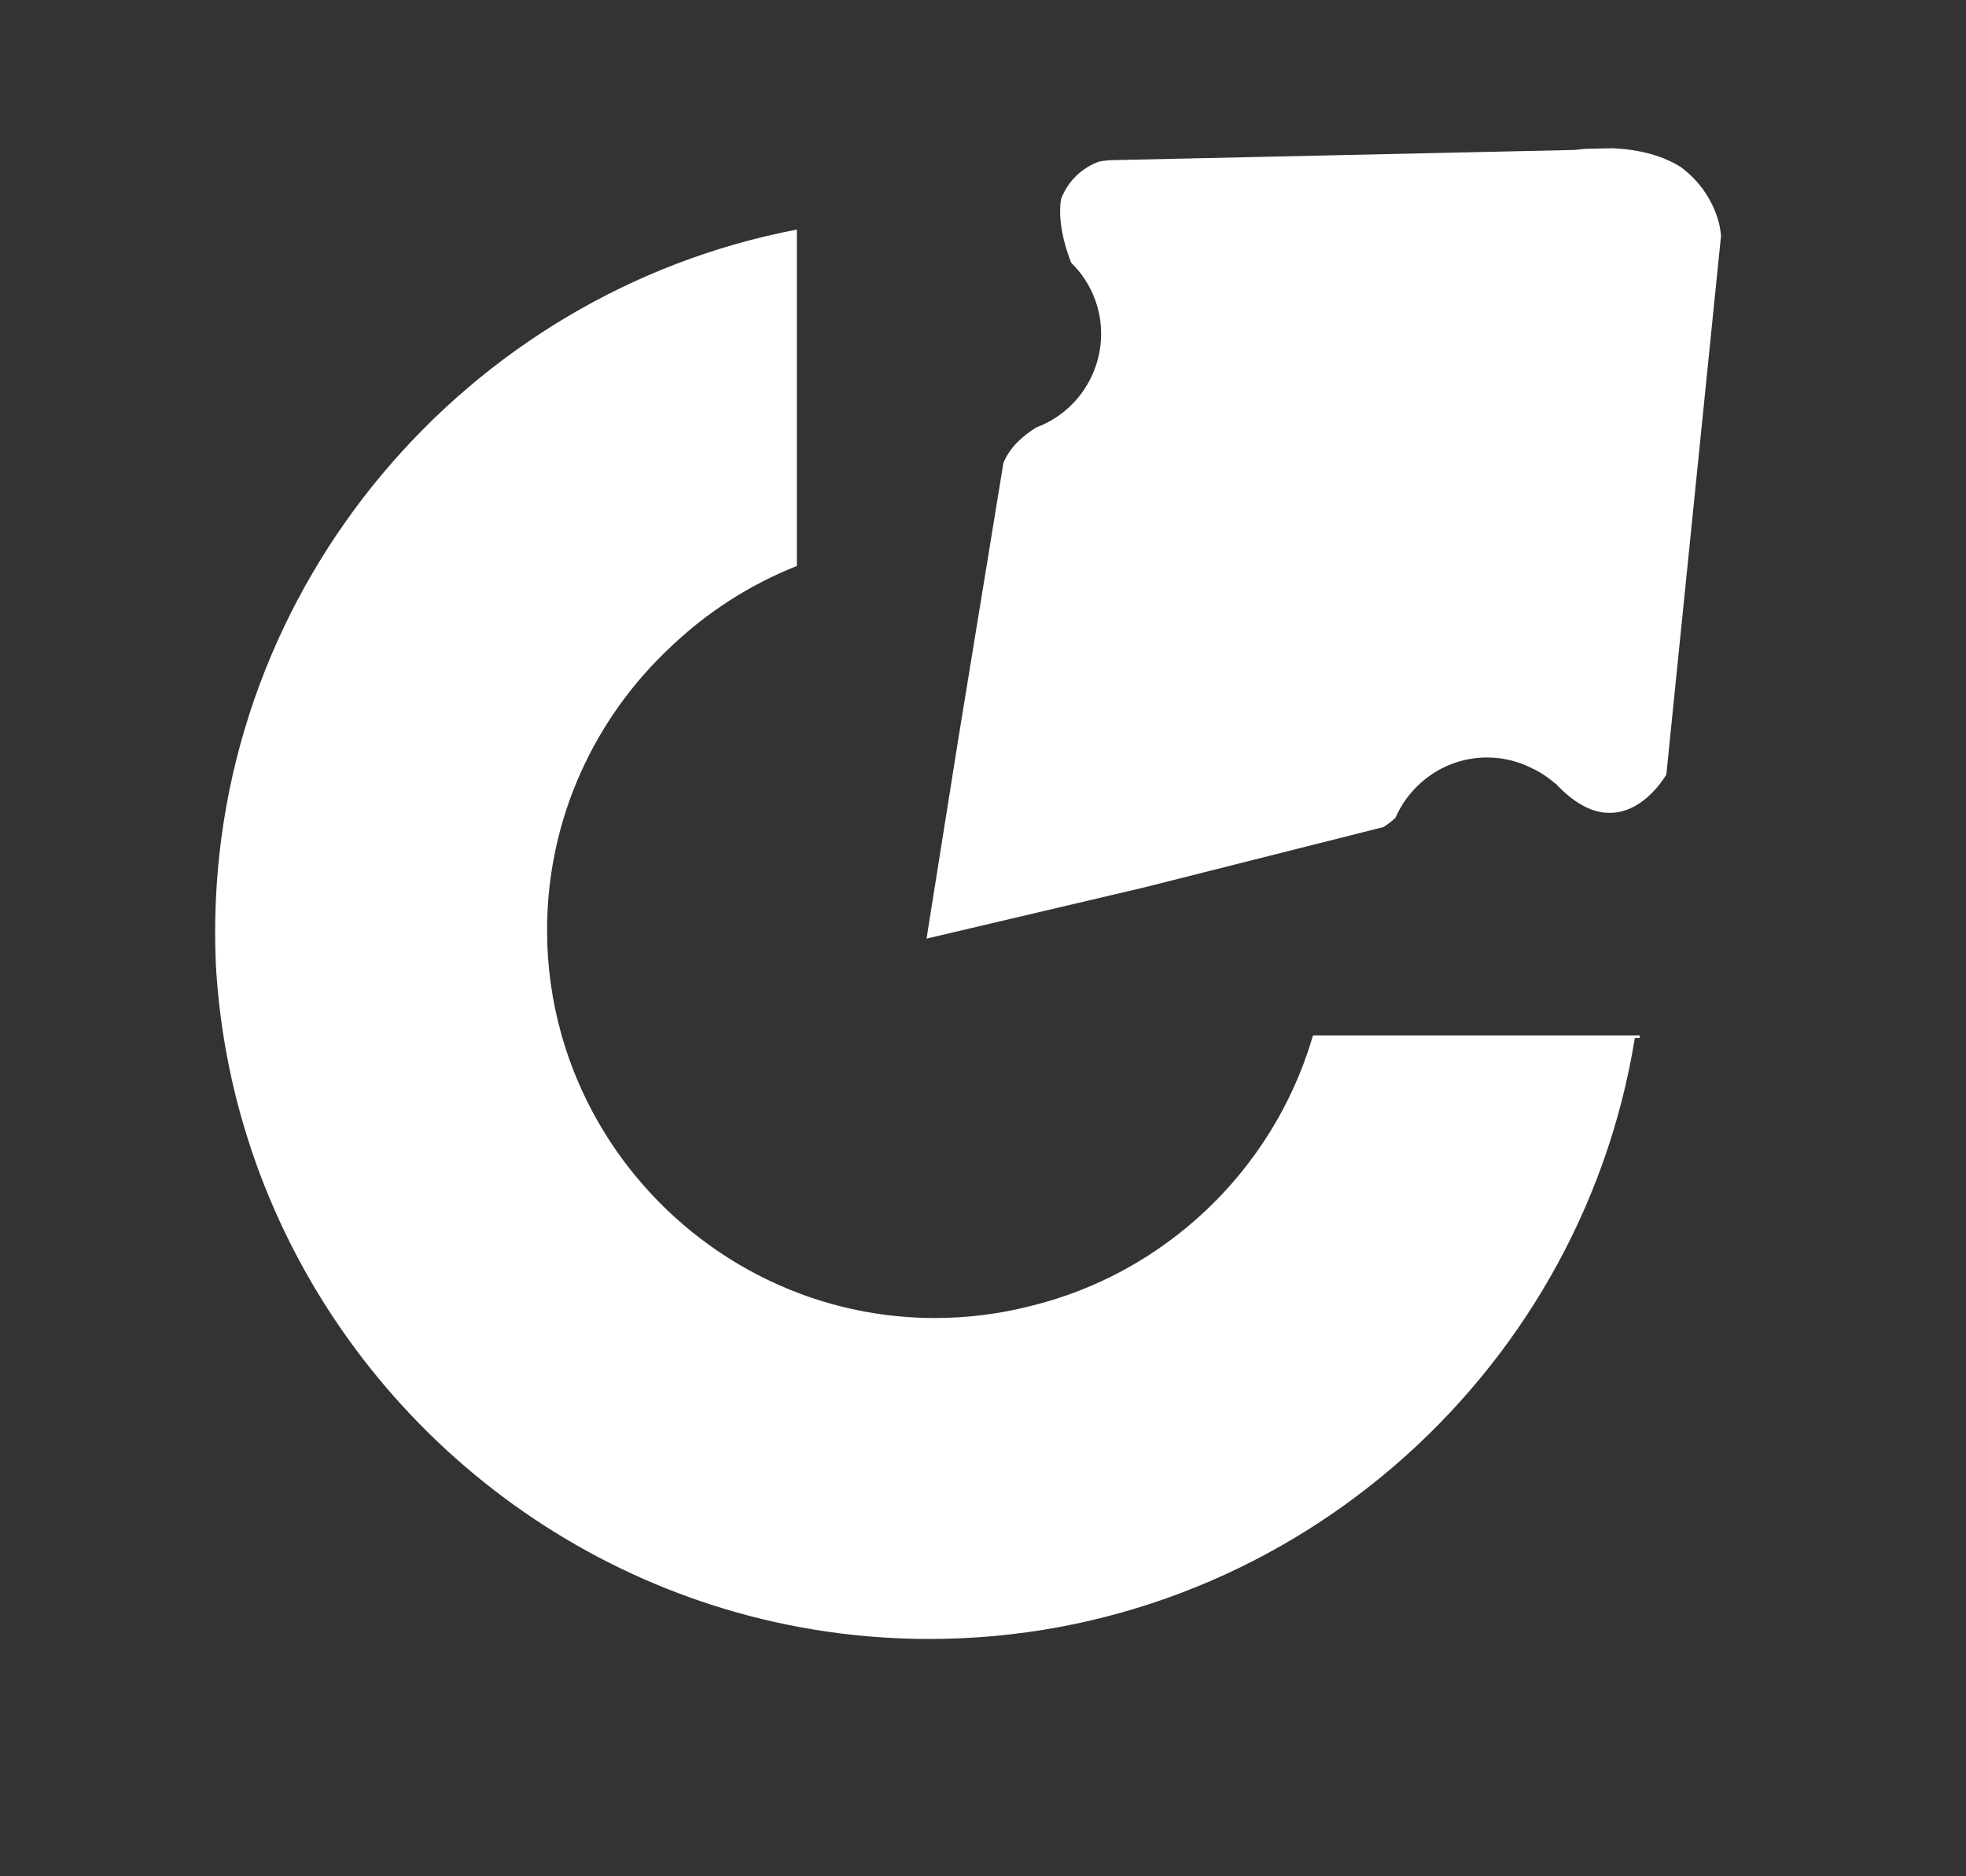
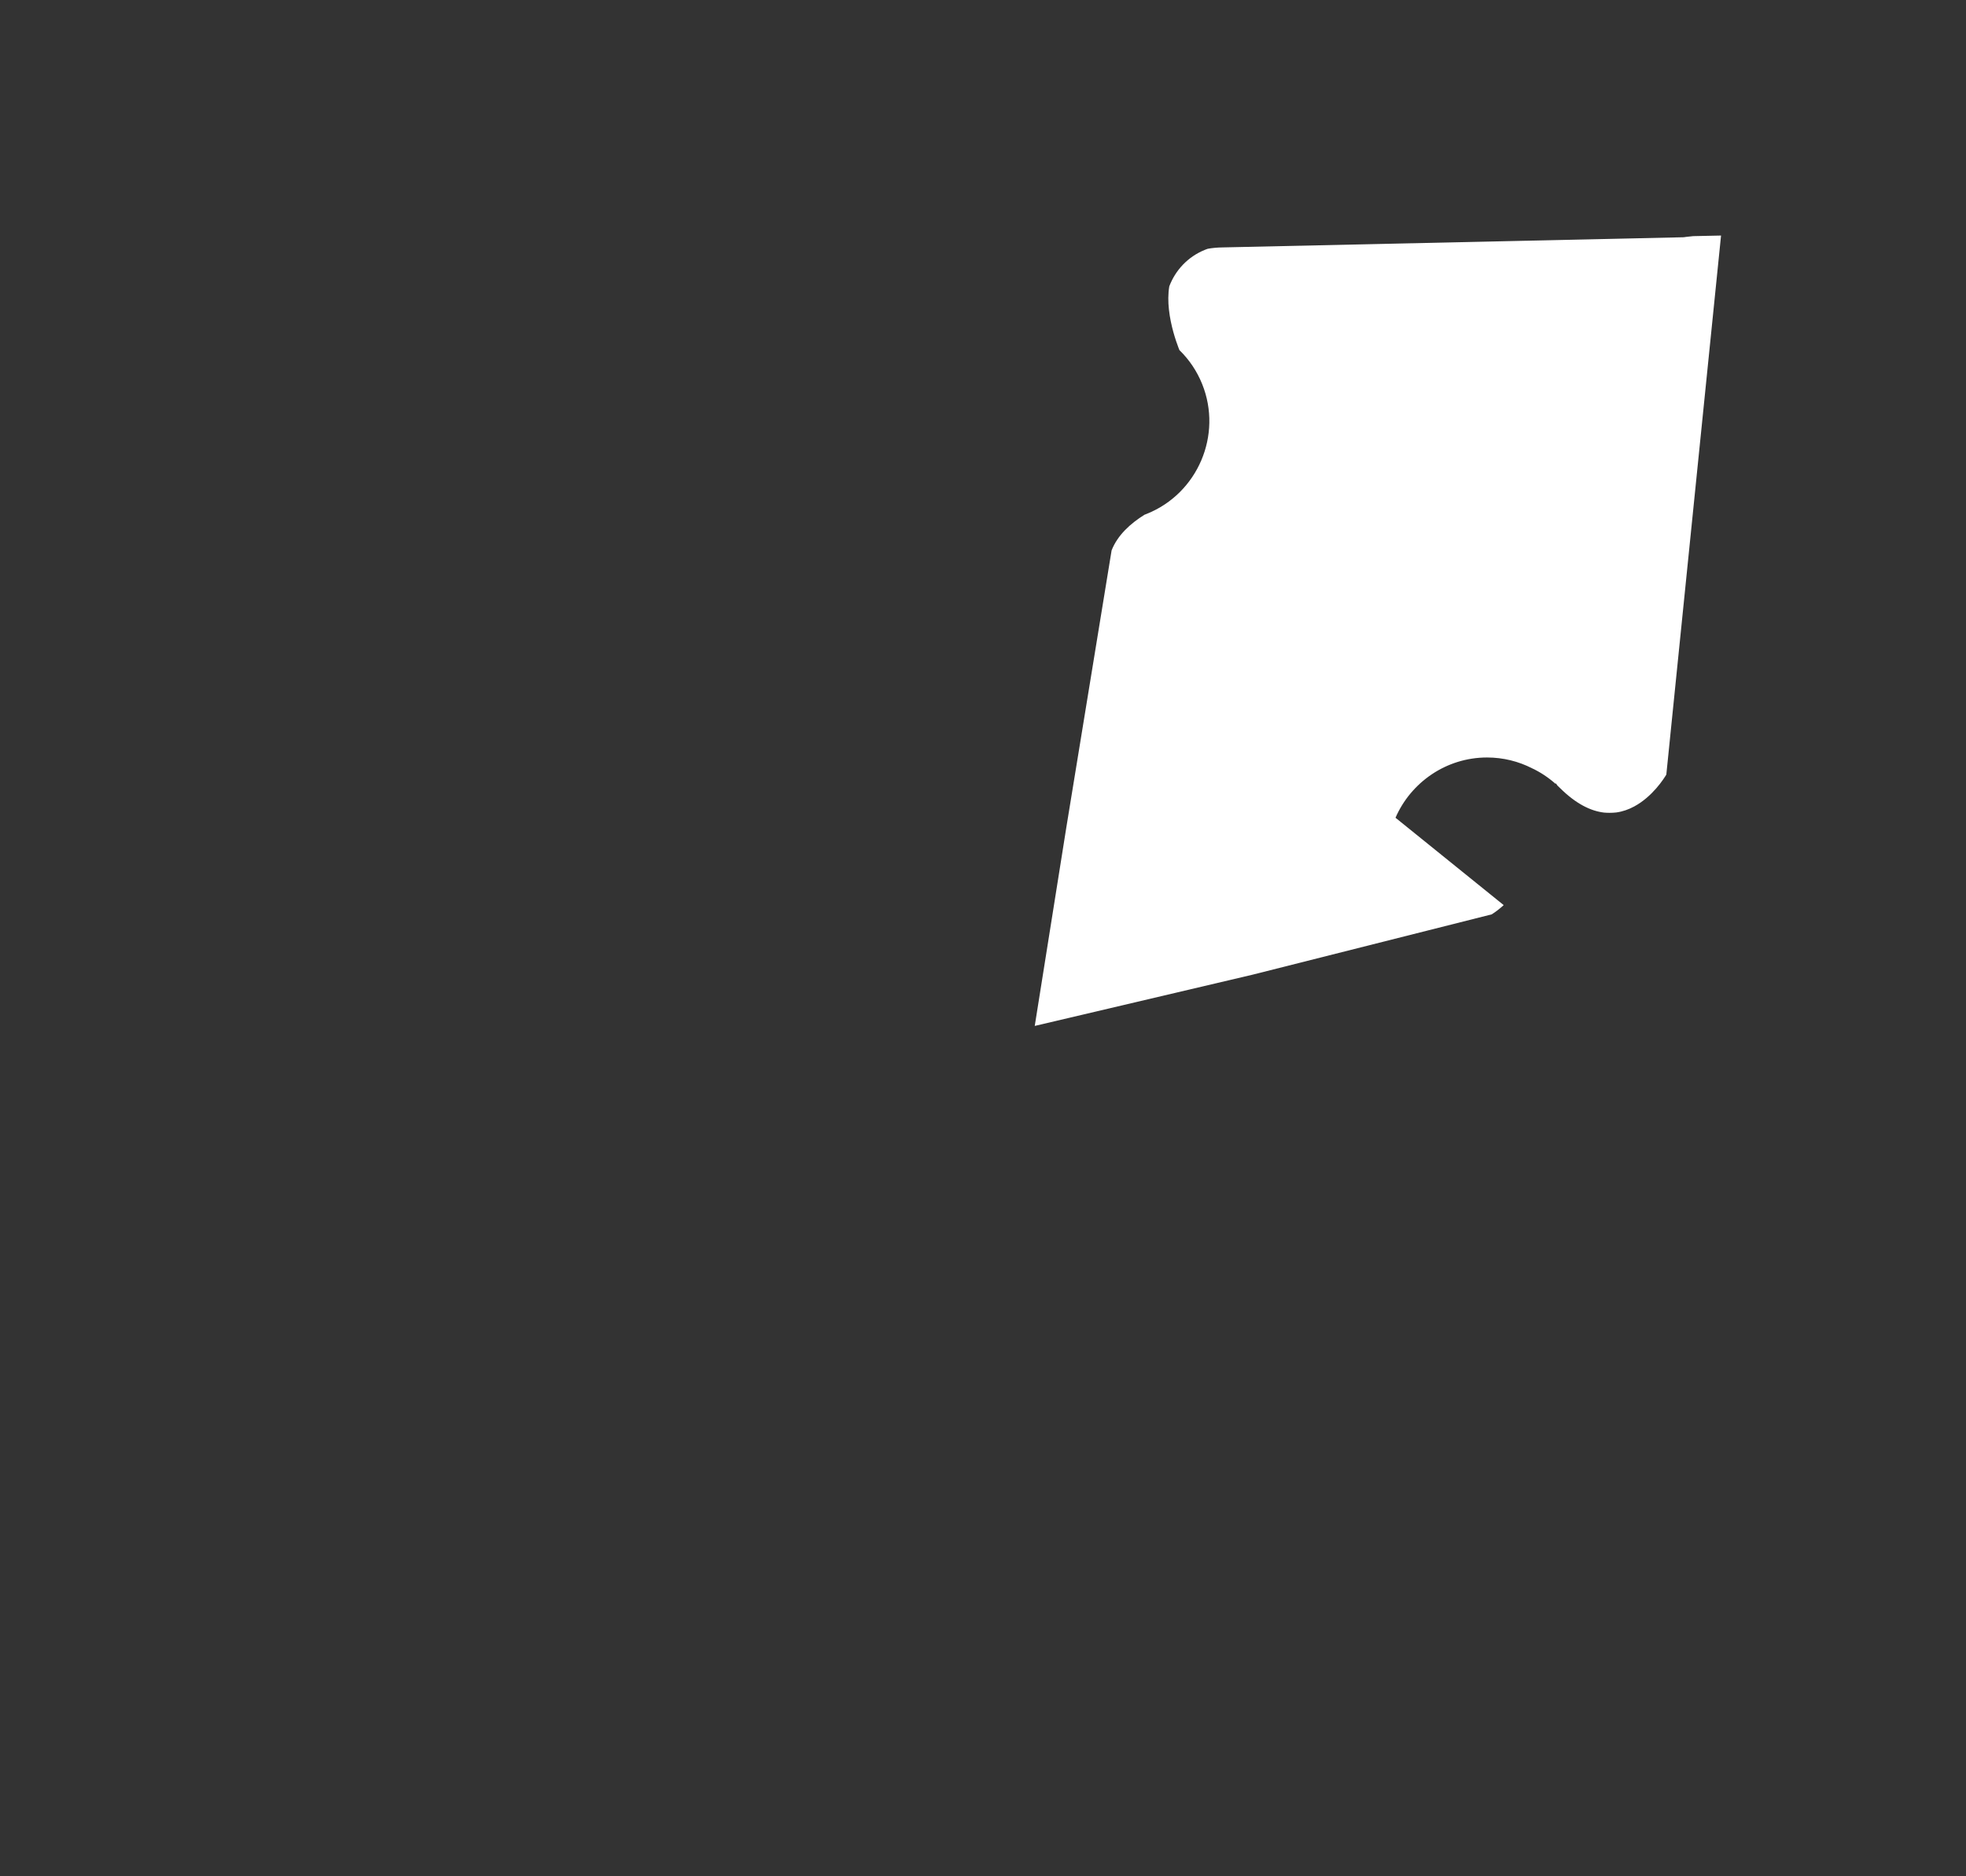
<svg xmlns="http://www.w3.org/2000/svg" viewBox="1633.33 1699.9 1760 1680" style="max-height: 500px" version="1.1" xml:space="preserve" width="1760" height="1680">
  <rect x="1633.33" y="1699.9" width="1760" height="1680" fill="#333333" stroke="none" />
  <defs>
    <style type="text/css">
   
    .fil0 {fill:white}
   
  </style>
  </defs>
  <g id="Layer_x0020_1">
    <g id="_2628095210304">
-       <path d="M2882.61 2432.1c13.76,-31.67 45.39,-53.96 81.96,-53.96 14.5,0 28.21,3.5 40.34,9.69 7.39,3.47 14.34,8.06 20.79,13.75l0.6 -0.15c0.39,0.6 0.78,1.19 1.2,1.78 0.81,0.76 1.63,1.54 2.43,2.34 14.42,14.3 27.66,20.56 39.38,21.93 1.61,0.14 3.24,0.21 4.89,0.21 2.04,0 4.07,-0.11 6.06,-0.32 5.81,-0.8 11.14,-2.74 15.94,-5.32 16.52,-8.85 26.83,-25.19 28.85,-28.59l1.77 -17.38 2.12 -20.94 40.87 -402.64 4.23 -41.69c-0.37,-3.33 -0.86,-6.53 -1.48,-9.59 -5.06,-20.98 -17.51,-39.17 -34.4,-51.62 -19.13,-12.2 -42.36,-16.12 -60.99,-16.97l-3.47 0.07 -21.49 0.46c-5.33,0.47 -8.49,0.99 -8.49,0.99l-394.28 8.7 -18.09 0.4c-5.06,0.06 -9.63,0.48 -13.76,1.24 -0.81,0.28 -1.61,0.58 -2.41,0.91 -15.31,6.15 -26.49,18.31 -31.95,32.69 -1.15,6.78 -1.07,13.94 -0.32,20.84 1.57,14.39 6.08,27.69 8.61,34.3 0.29,0.75 0.55,1.42 0.78,1.98 8.6,8.38 15.63,18.64 20.38,30.45 18.32,45.56 -3.98,97.83 -49.56,116.14 -0.7,0.28 -1.41,0.56 -2.11,0.82 -12.51,7.8 -24.07,18.24 -29.43,31.92l-11.59 70.96 -28.87 176.67 -28.34 178.15 195.08 -45.9 156.11 -39.39 57.92 -14.61c3.81,-2.42 7.38,-5.22 10.69,-8.28z" class="fil0" />
-       <path d="M2348.85 2857.96c-101.9,-38.36 -181.4,-123.43 -212.07,-228.76 -0.3,-1.03 -0.59,-2.06 -0.88,-3.09 -8.36,-29.73 -12.83,-61.04 -12.83,-93.35 0,-100.11 42.93,-190.68 111.29,-254.21 32.26,-30.67 70.34,-55.27 112.35,-71.9l0 -301.21c-295.58,56.46 -520.79,317.8 -520.79,629.2 0,9.58 0.21,19.12 0.63,28.6 1.24,22.3 3.63,44.31 7.12,65.96 3.8,23.56 8.89,46.69 15.21,69.34 65.01,232.99 259.41,413.46 499.95,458.16 4.04,0.75 8.09,1.46 12.15,2.14 33.96,5.63 68.8,8.56 104.29,8.56 316.84,0 581.8,-233.44 631.38,-536.83 0.07,-0.46 0.15,-0.91 0.22,-1.36l4.24 0 0.22 -2.18 -292.61 0c-0.34,1.18 -0.69,2.37 -1.05,3.54 -35.48,117.8 -132.01,209.81 -252.38,238.87 -27.21,6.91 -55.69,10.59 -84.98,10.59 -21.44,0 -42.45,-1.97 -62.84,-5.74 -20.2,-3.73 -39.8,-9.22 -58.64,-16.31z" class="fil0" />
+       <path d="M2882.61 2432.1c13.76,-31.67 45.39,-53.96 81.96,-53.96 14.5,0 28.21,3.5 40.34,9.69 7.39,3.47 14.34,8.06 20.79,13.75l0.6 -0.15c0.39,0.6 0.78,1.19 1.2,1.78 0.81,0.76 1.63,1.54 2.43,2.34 14.42,14.3 27.66,20.56 39.38,21.93 1.61,0.14 3.24,0.21 4.89,0.21 2.04,0 4.07,-0.11 6.06,-0.32 5.81,-0.8 11.14,-2.74 15.94,-5.32 16.52,-8.85 26.83,-25.19 28.85,-28.59l1.77 -17.38 2.12 -20.94 40.87 -402.64 4.23 -41.69l-3.47 0.07 -21.49 0.46c-5.33,0.47 -8.49,0.99 -8.49,0.99l-394.28 8.7 -18.09 0.4c-5.06,0.06 -9.63,0.48 -13.76,1.24 -0.81,0.28 -1.61,0.58 -2.41,0.91 -15.31,6.15 -26.49,18.31 -31.95,32.69 -1.15,6.78 -1.07,13.94 -0.32,20.84 1.57,14.39 6.08,27.69 8.61,34.3 0.29,0.75 0.55,1.42 0.78,1.98 8.6,8.38 15.63,18.64 20.38,30.45 18.32,45.56 -3.98,97.83 -49.56,116.14 -0.7,0.28 -1.41,0.56 -2.11,0.82 -12.51,7.8 -24.07,18.24 -29.43,31.92l-11.59 70.96 -28.87 176.67 -28.34 178.15 195.08 -45.9 156.11 -39.39 57.92 -14.61c3.81,-2.42 7.38,-5.22 10.69,-8.28z" class="fil0" />
    </g>
  </g>
</svg>